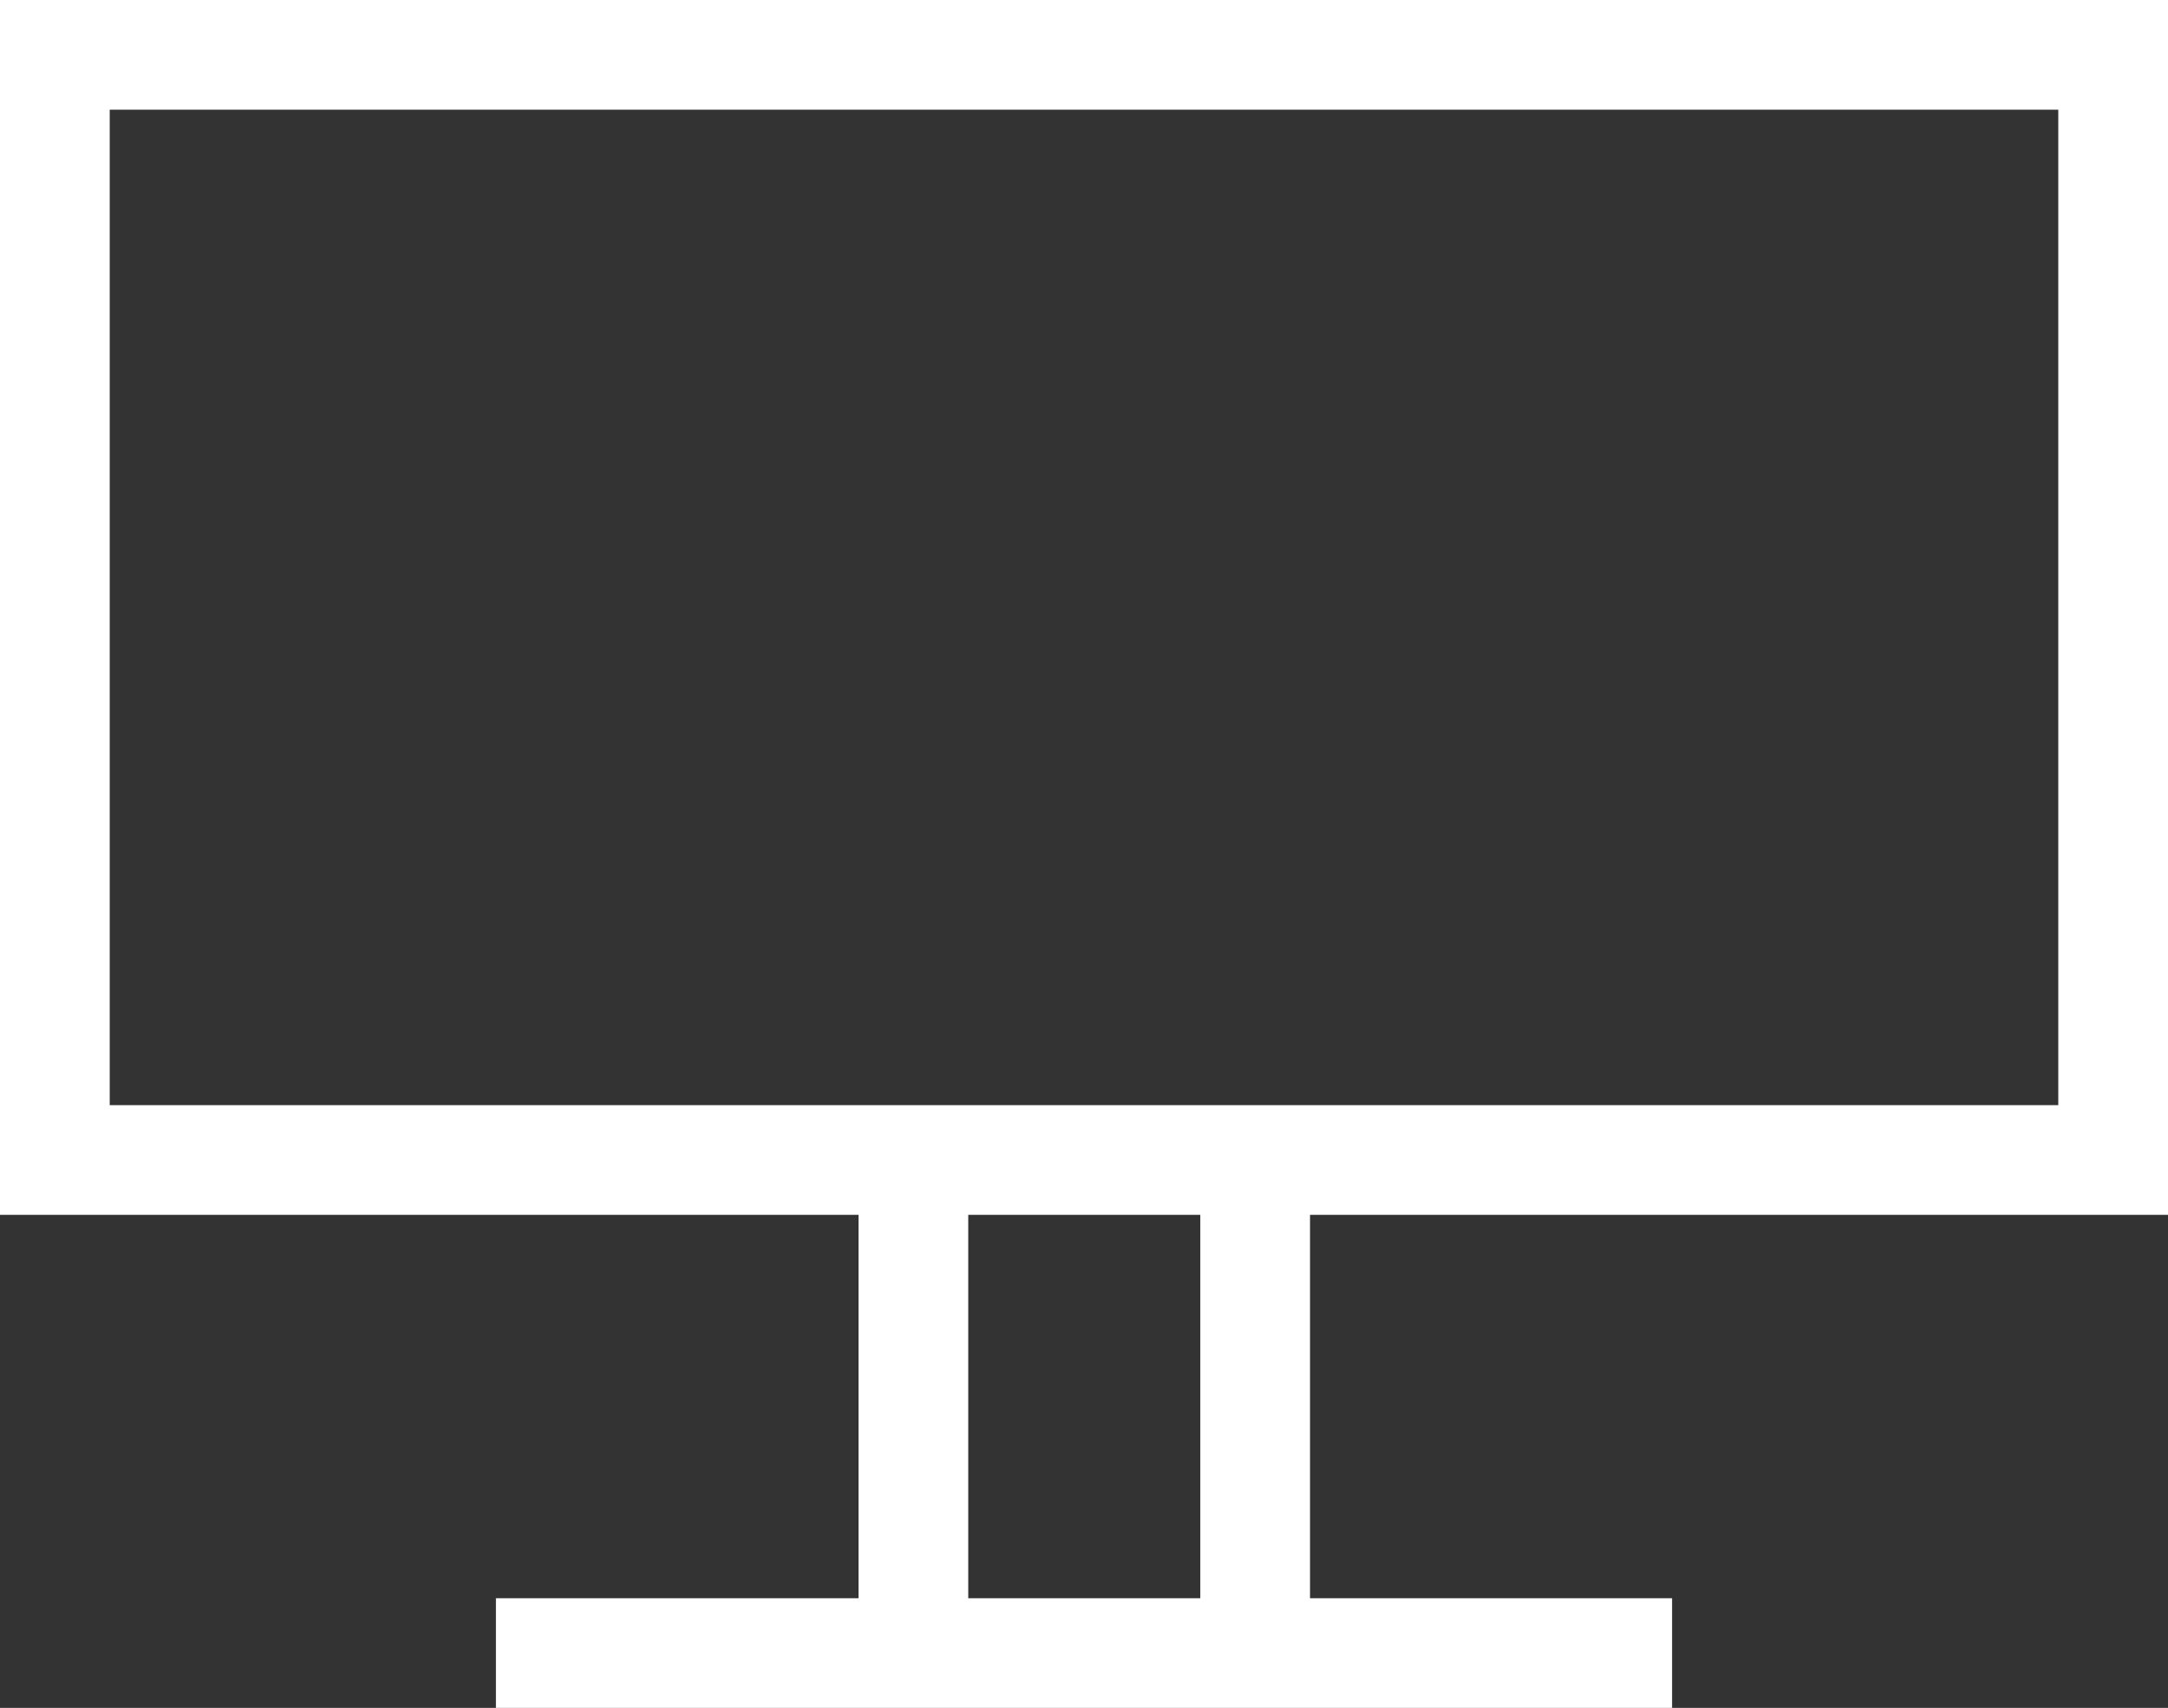
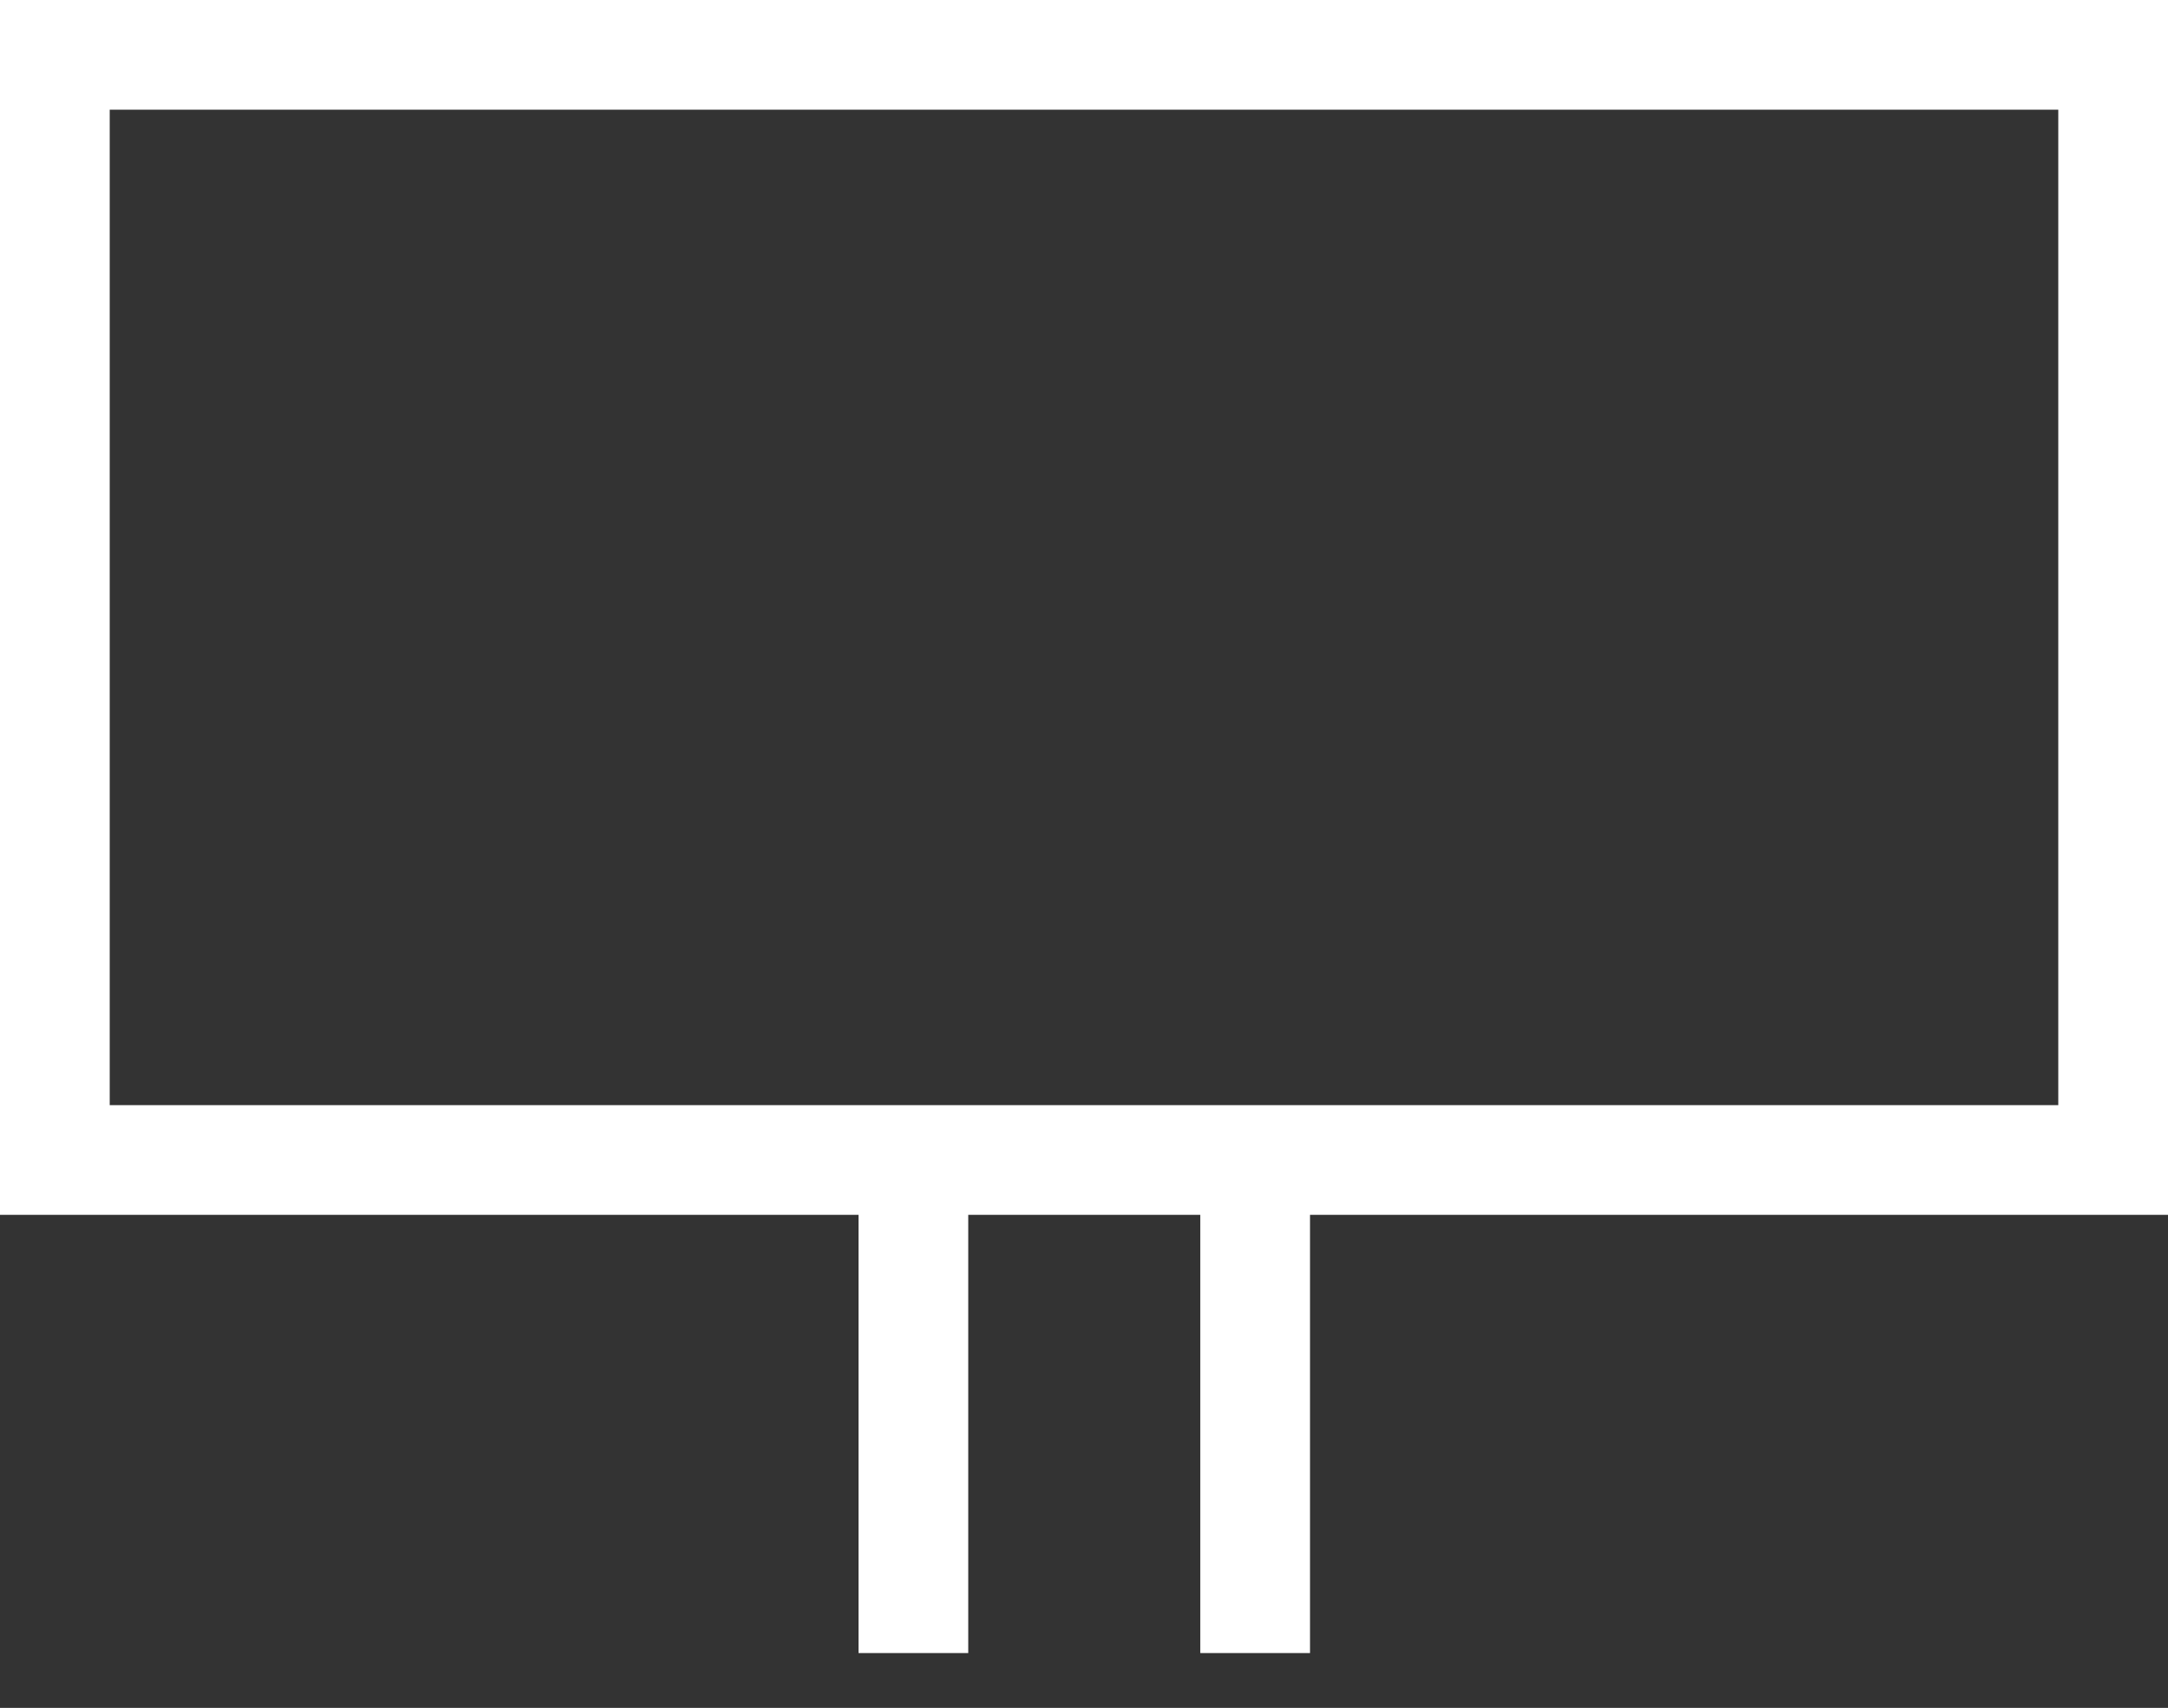
<svg xmlns="http://www.w3.org/2000/svg" id="Layer_1" viewBox="0 0 39.52 31.14">
  <rect x="0" y="0" width="39.52" height="31.14" fill="#333333" stroke="none" />
  <defs>
    <style>.cls-1{fill:none;stroke:#fff;stroke-miterlimit:10;stroke-width:2px;}</style>
  </defs>
  <rect class="cls-1" x="1" y="1" width="37.52" height="20.15" />
  <line class="cls-1" x1="16.65" y1="21.15" x2="16.65" y2="30.14" />
  <line class="cls-1" x1="22.88" y1="21.15" x2="22.88" y2="30.14" />
-   <line class="cls-1" x1="30.48" y1="30.14" x2="9.04" y2="30.14" />
</svg>